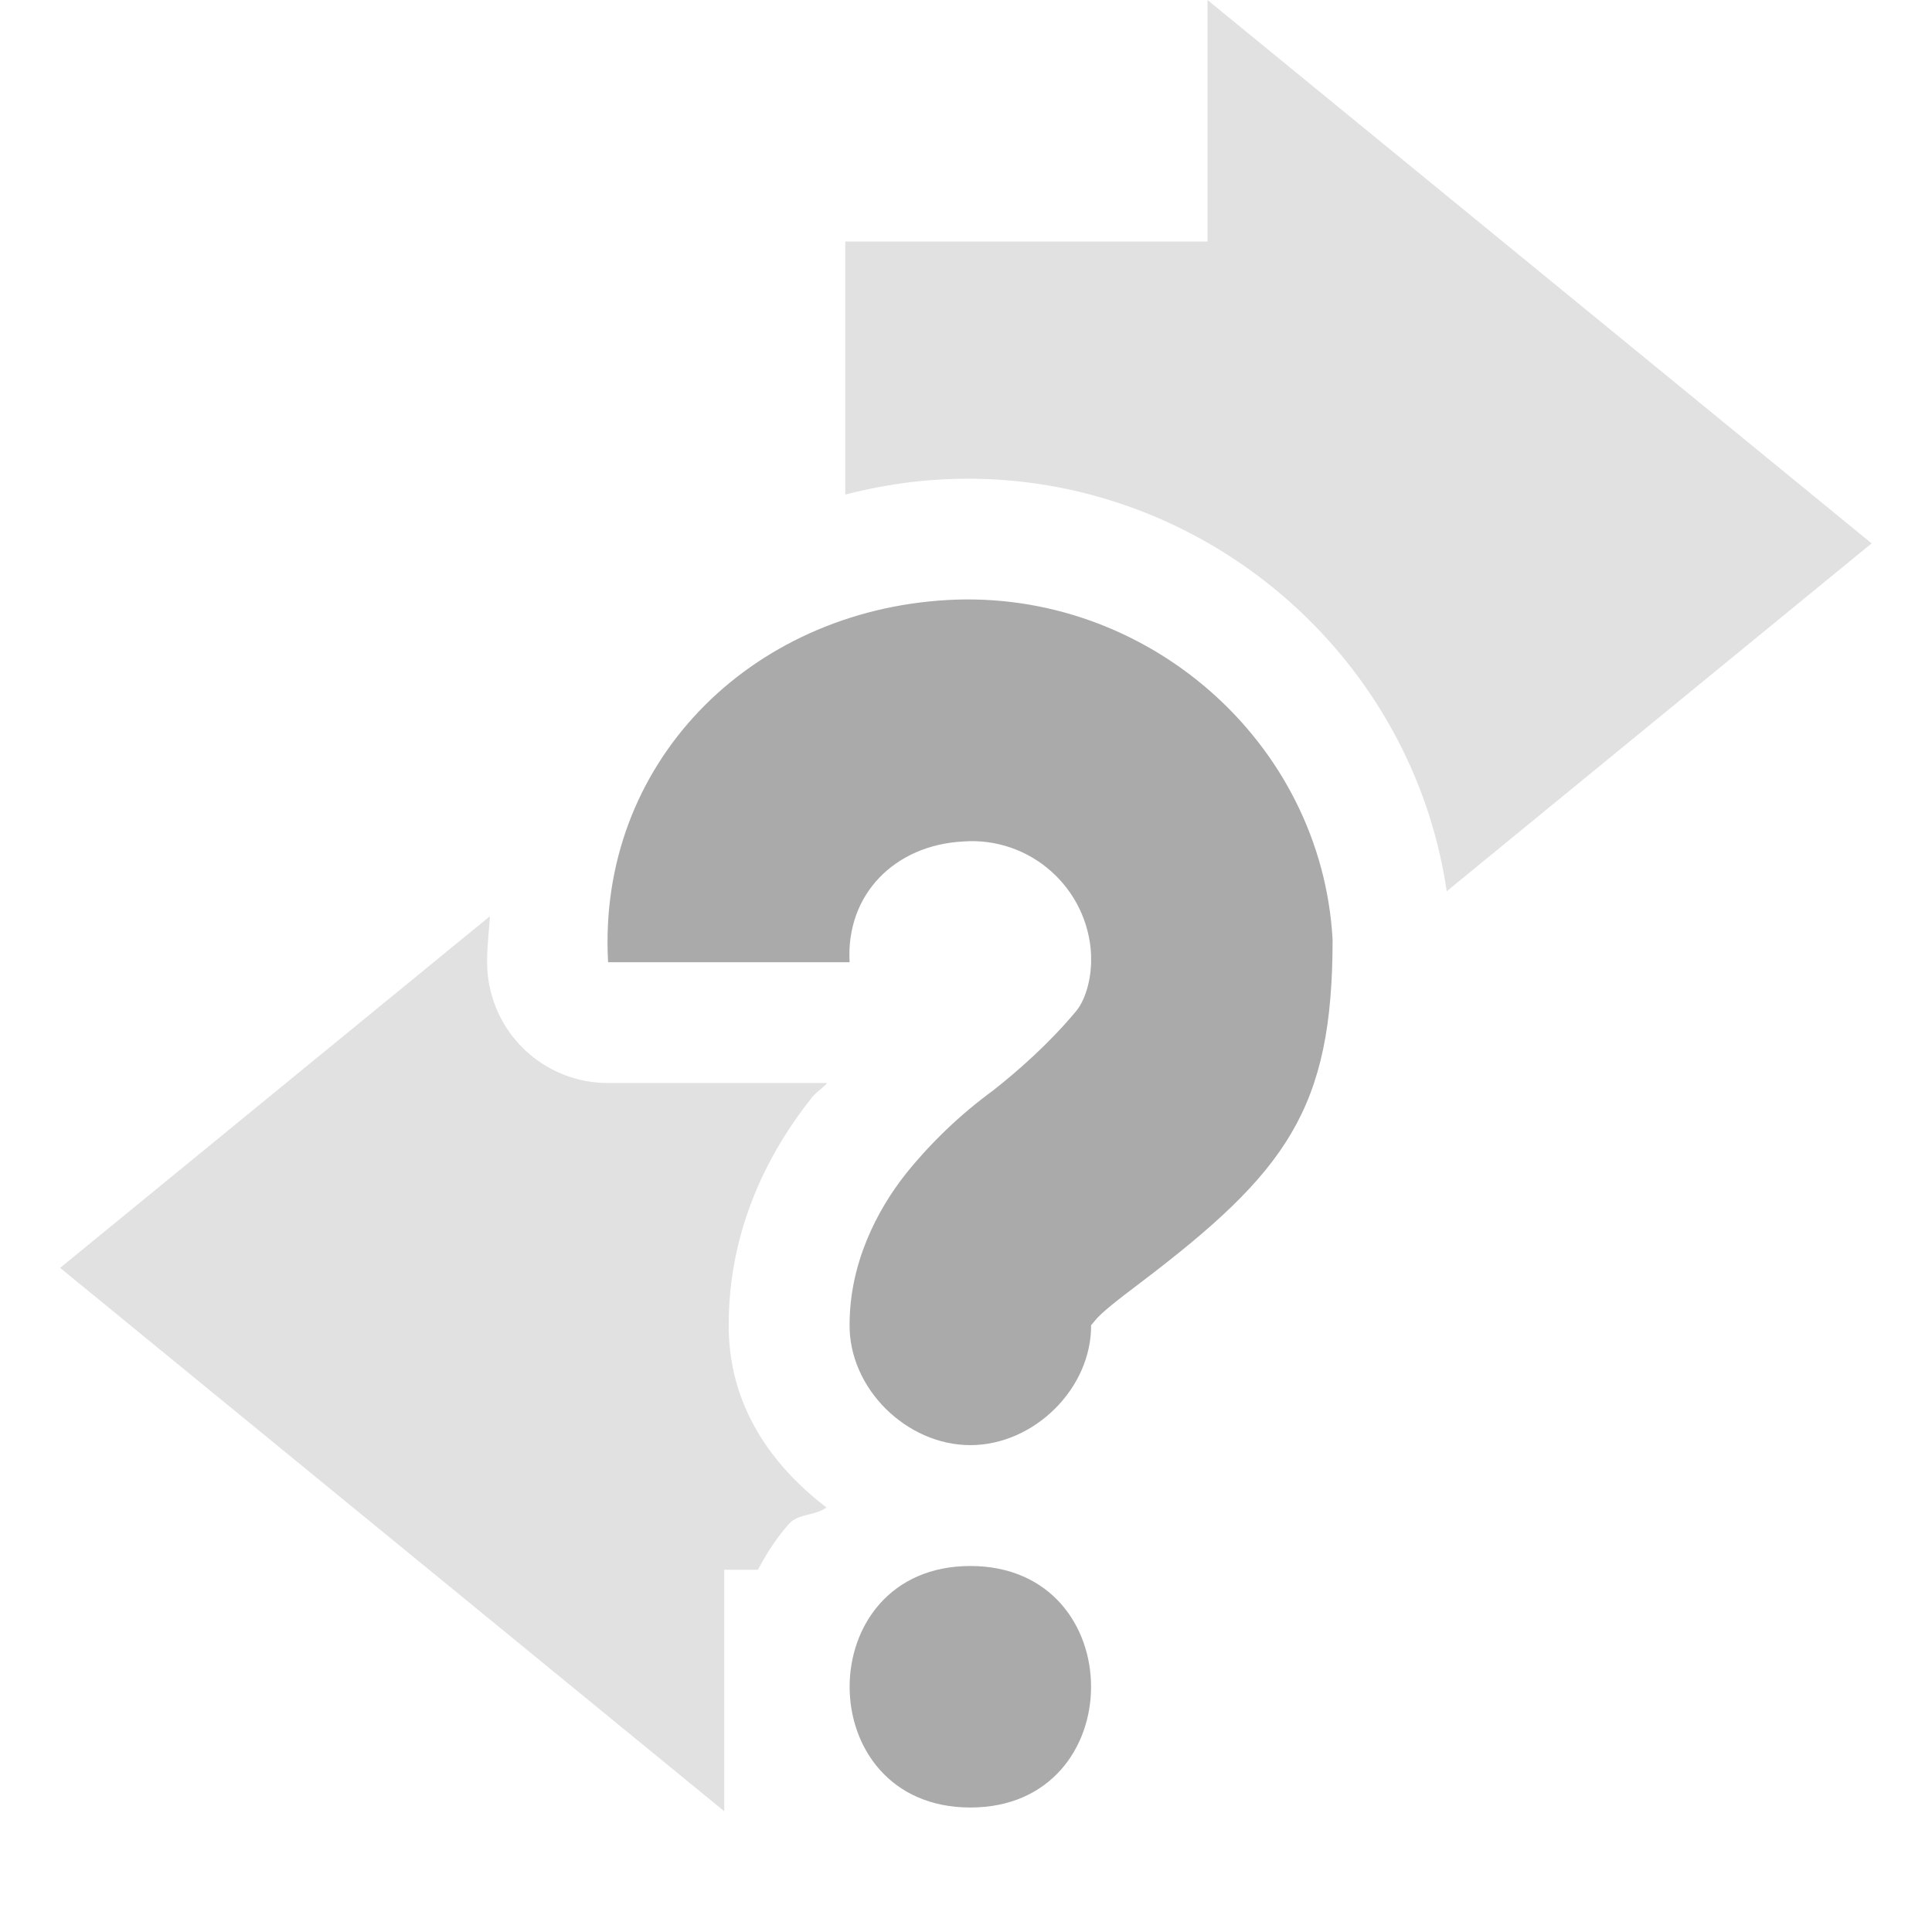
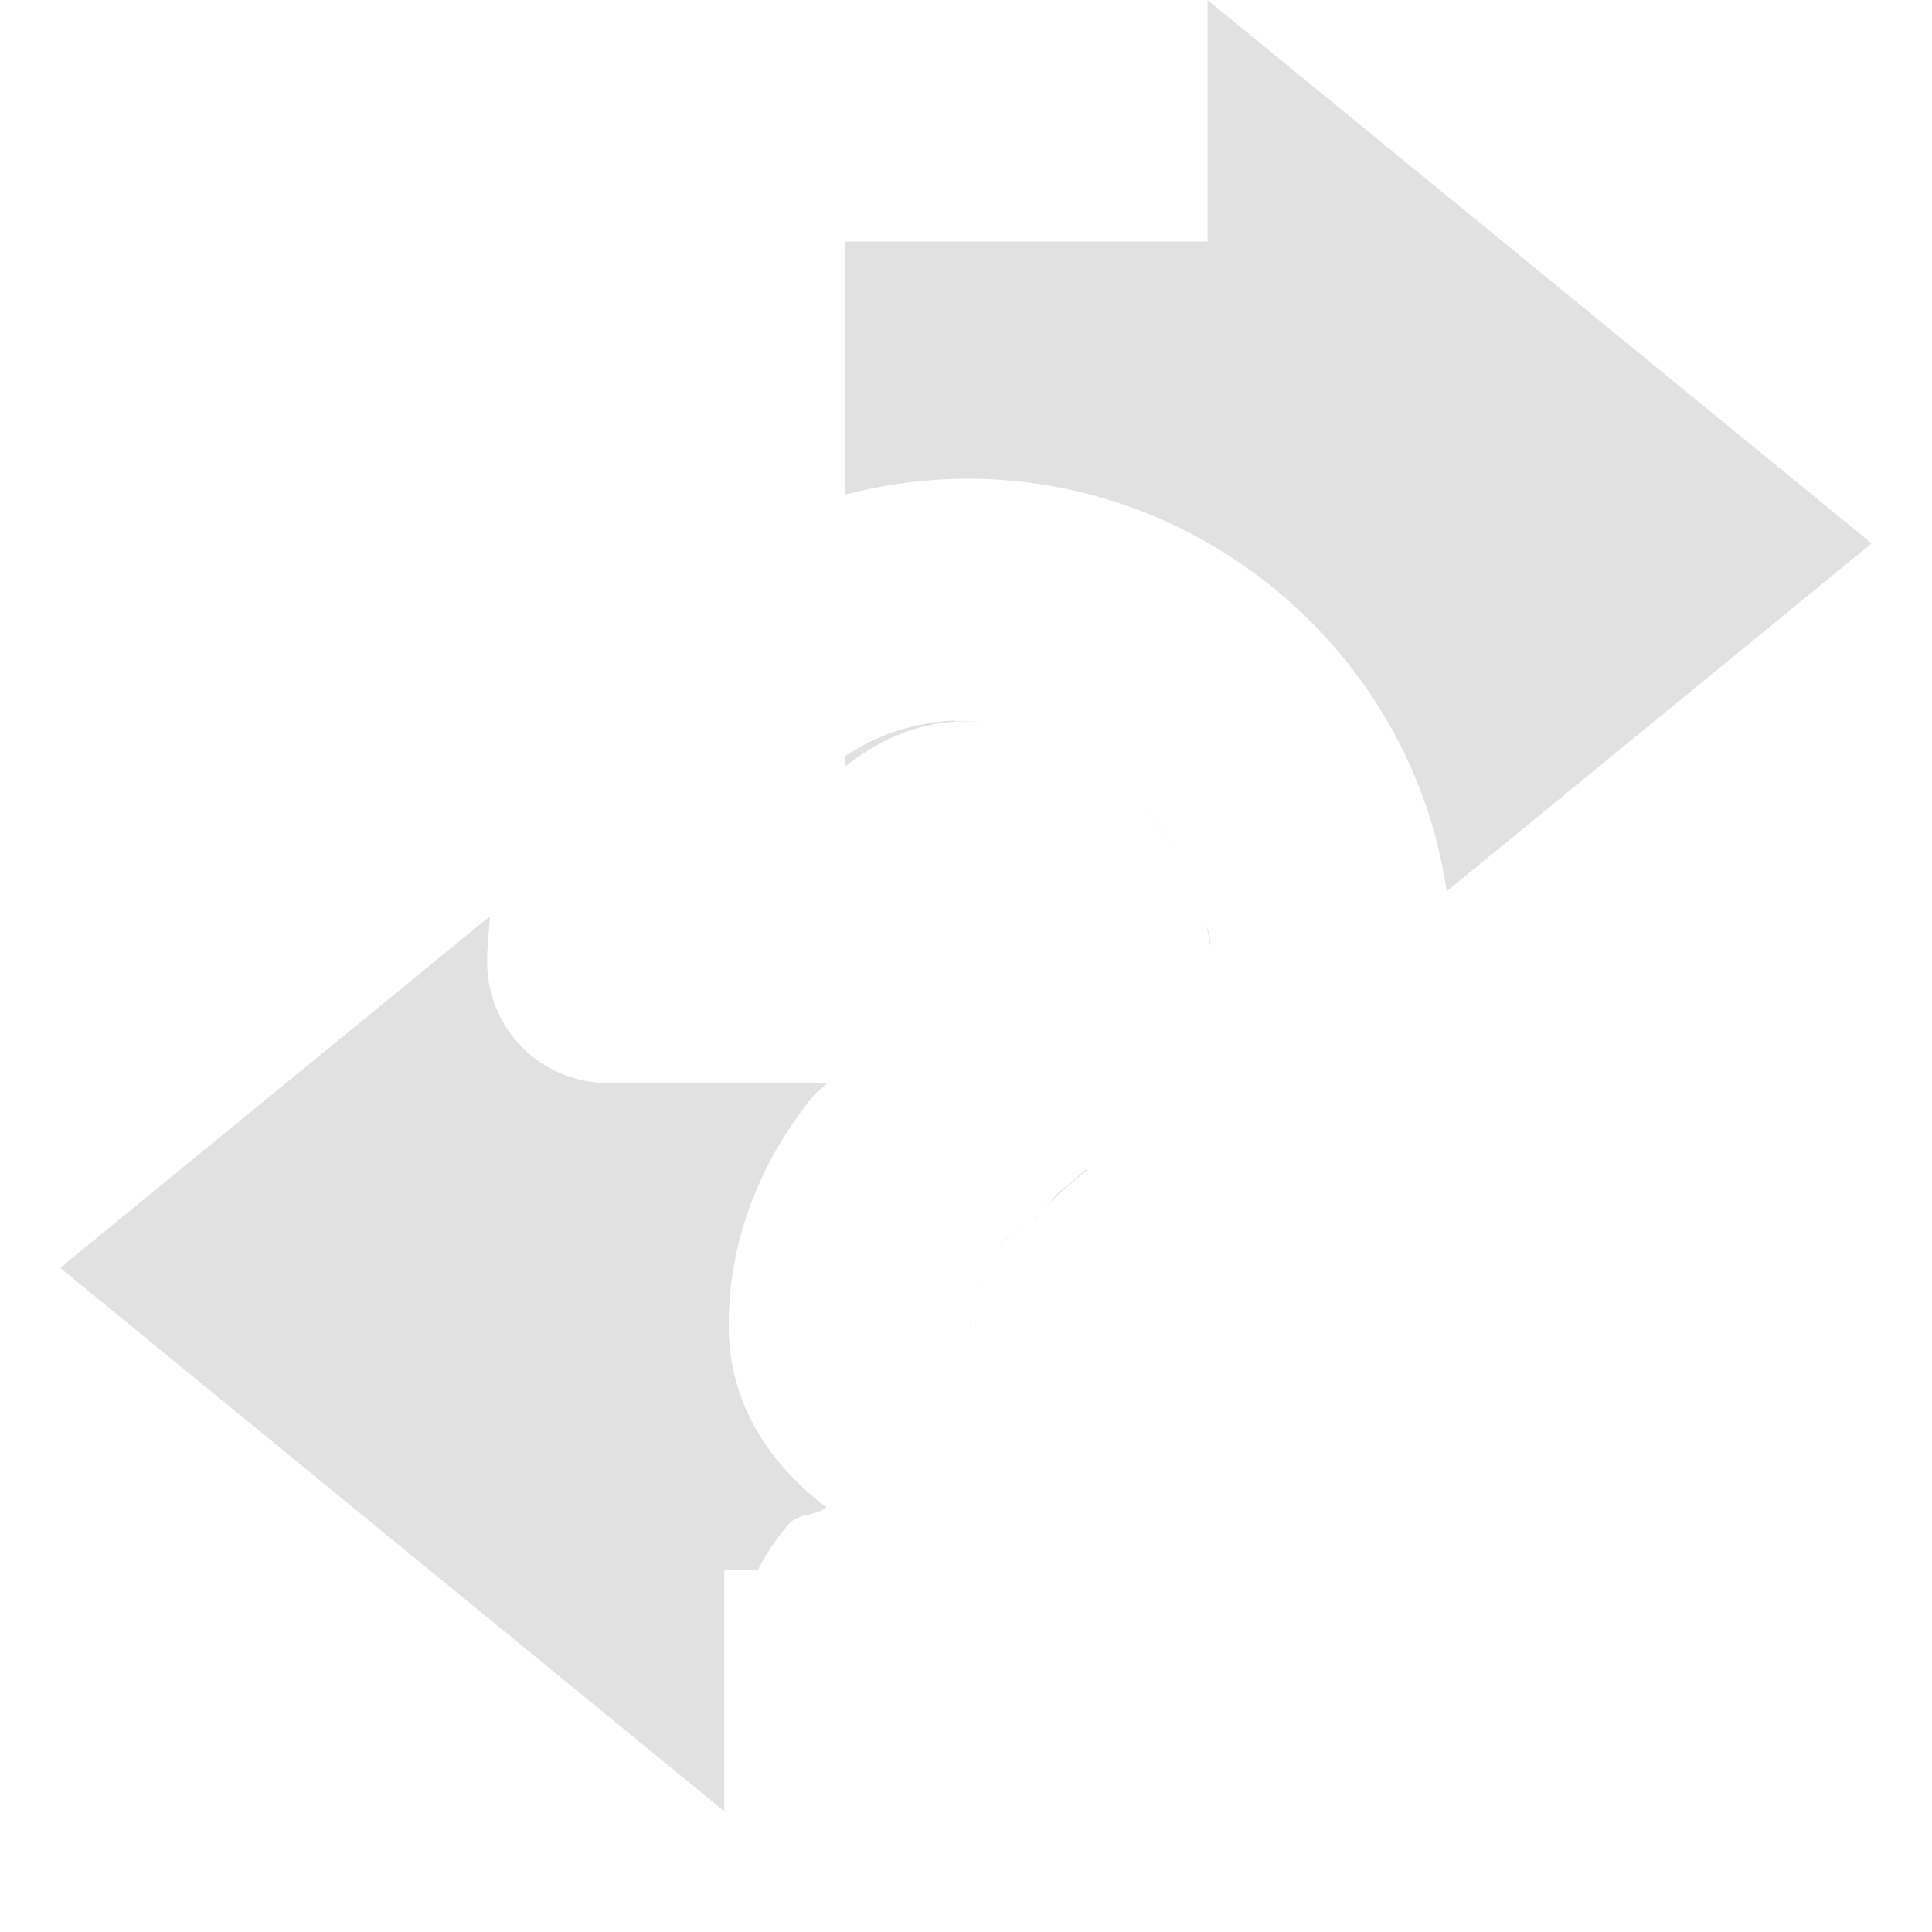
<svg xmlns="http://www.w3.org/2000/svg" width="16" height="16" version="1.1">
  <path d="m10 0v2h-3v2.096c0.256-0.066 0.522-0.11 0.793-0.125 2.067-0.116 3.891 1.385 4.188 3.41l3.519-2.881-5.5-4.5zm-2.096 5.967c-0.363 0.02-0.658 0.13-0.904 0.295v0.086c0.261-0.207 0.561-0.349 0.906-0.371 0.094-0.007 0.183 5.84e-5 0.27 0.018-0.082-0.017-0.168-0.028-0.258-0.023h-0.002c-0.004 2.177e-4 -0.007-0.004-0.012-0.004zm0.271 0.027c0.259 0.053 0.49 0.196 0.727 0.32-0.236-0.124-0.467-0.266-0.727-0.32zm1.273 0.66c0.097 0.105 0.172 0.227 0.252 0.346h0.002c-0.081-0.118-0.156-0.241-0.254-0.346zm-5.391 0.934-3.559 2.912 5.5 4.5v-2h0.279c0.071-0.134 0.153-0.263 0.26-0.383 0.072-0.081 0.219-0.065 0.307-0.133-0.472-0.362-0.815-0.862-0.809-1.523 0.003-0.795 0.336-1.428 0.684-1.865a1 1 0 0 1 0.004-0.006c0.037-0.046 0.089-0.077 0.127-0.121h-1.816a1 1 0 0 1-0.998-0.943c-0.008-0.15 0.013-0.292 0.021-0.438zm5.941 0.082v0.025c0.008 0.048 0.022 0.093 0.025 0.143 1.12e-4 -0.009 0.002-0.008 0.002-0.018-0.004-0.052-0.019-0.1-0.027-0.15zm-1 2.012c-0.052 0.043-0.109 0.098-0.156 0.135a1 1 0 0 1-0.029 0.021c-0.057 0.042-0.099 0.101-0.152 0.146 0.051-0.034 0.114-0.11 0.176-0.156 0.07-0.053 0.1-0.086 0.162-0.135v-0.012zm-0.371 0.385c-0.026 0.011-0.055 0.021-0.055 0.021 5.29e-5 -2.8e-5 -0.026 0.017-0.049 0.031a1 1 0 0 1 0.104-0.053zm-0.162 0.09c-0.008 0.005-0.027 0.016-0.027 0.016 1.713e-4 -1.27e-4 -0.023 0.02-0.041 0.035a1 1 0 0 1 0.068-0.051zm-0.092 0.07c-0.015 0.012-0.027 0.022-0.033 0.027-0.02 0.019-0.02 0.023-0.027 0.031a1 1 0 0 1 0.061-0.059zm-0.061 0.059c-0.006 0.007-0.02 0.02-0.023 0.023l-0.002 0.002-0.012 0.014c0.006-0.008 0.008-0.004 0.014-0.012a1 1 0 0 1 0.023-0.027zm-0.195 0.283c-0.005 0.012-0.027 0.071-0.027 0.07 1.47e-5 -4.2e-5 -0.004 0.014-0.006 0.021 0.008-0.022 0.024-0.069 0.033-0.092zm-0.078 0.387c-1.066e-4 0.005-0.006 0.009-0.006 0.014a1 1 0 0 1 0 0.012h0.004c5.807e-4 -0.009 0.001-0.014 0.002-0.025z" fill="#aaaaaa" opacity=".35" />
-   <path d="m7.848 4.969c1.642-0.092 3.096 1.17 3.188 2.812 0 1.402-0.378 1.922-1.594 2.844-0.191 0.144-0.326 0.25-0.375 0.313-0.05 0.062-0.031 0.033-0.031 0.03 7e-3 0.529-0.472 1-1 1-0.529 0-1.007-0.471-1-1 0-0.502 0.224-0.943 0.468-1.25 0.209-0.259 0.451-0.49 0.72-0.687 0.203-0.16 0.46-0.384 0.687-0.656 0.093-0.112 0.129-0.308 0.125-0.438v-0.03c-0.027-0.556-0.508-0.981-1.063-0.938-0.563 0.031-0.969 0.437-0.937 1h-2c-0.092-1.643 1.17-2.908 2.812-3zm0.188 8c1.333 0 1.333 2 0 2s-1.333-2 0-2z" color="#bebebe" color-rendering="auto" dominant-baseline="auto" fill="#aaaaaa" image-rendering="auto" shape-rendering="auto" solid-color="#000000" stop-color="#000000" style="font-feature-settings:normal;font-variant-alternates:normal;font-variant-caps:normal;font-variant-east-asian:normal;font-variant-ligatures:normal;font-variant-numeric:normal;font-variant-position:normal;font-variation-settings:normal;inline-size:0;isolation:auto;mix-blend-mode:normal;shape-margin:0;shape-padding:0;text-decoration-color:#000000;text-decoration-line:none;text-decoration-style:solid;text-indent:0;text-orientation:mixed;text-transform:none;white-space:normal" />
</svg>